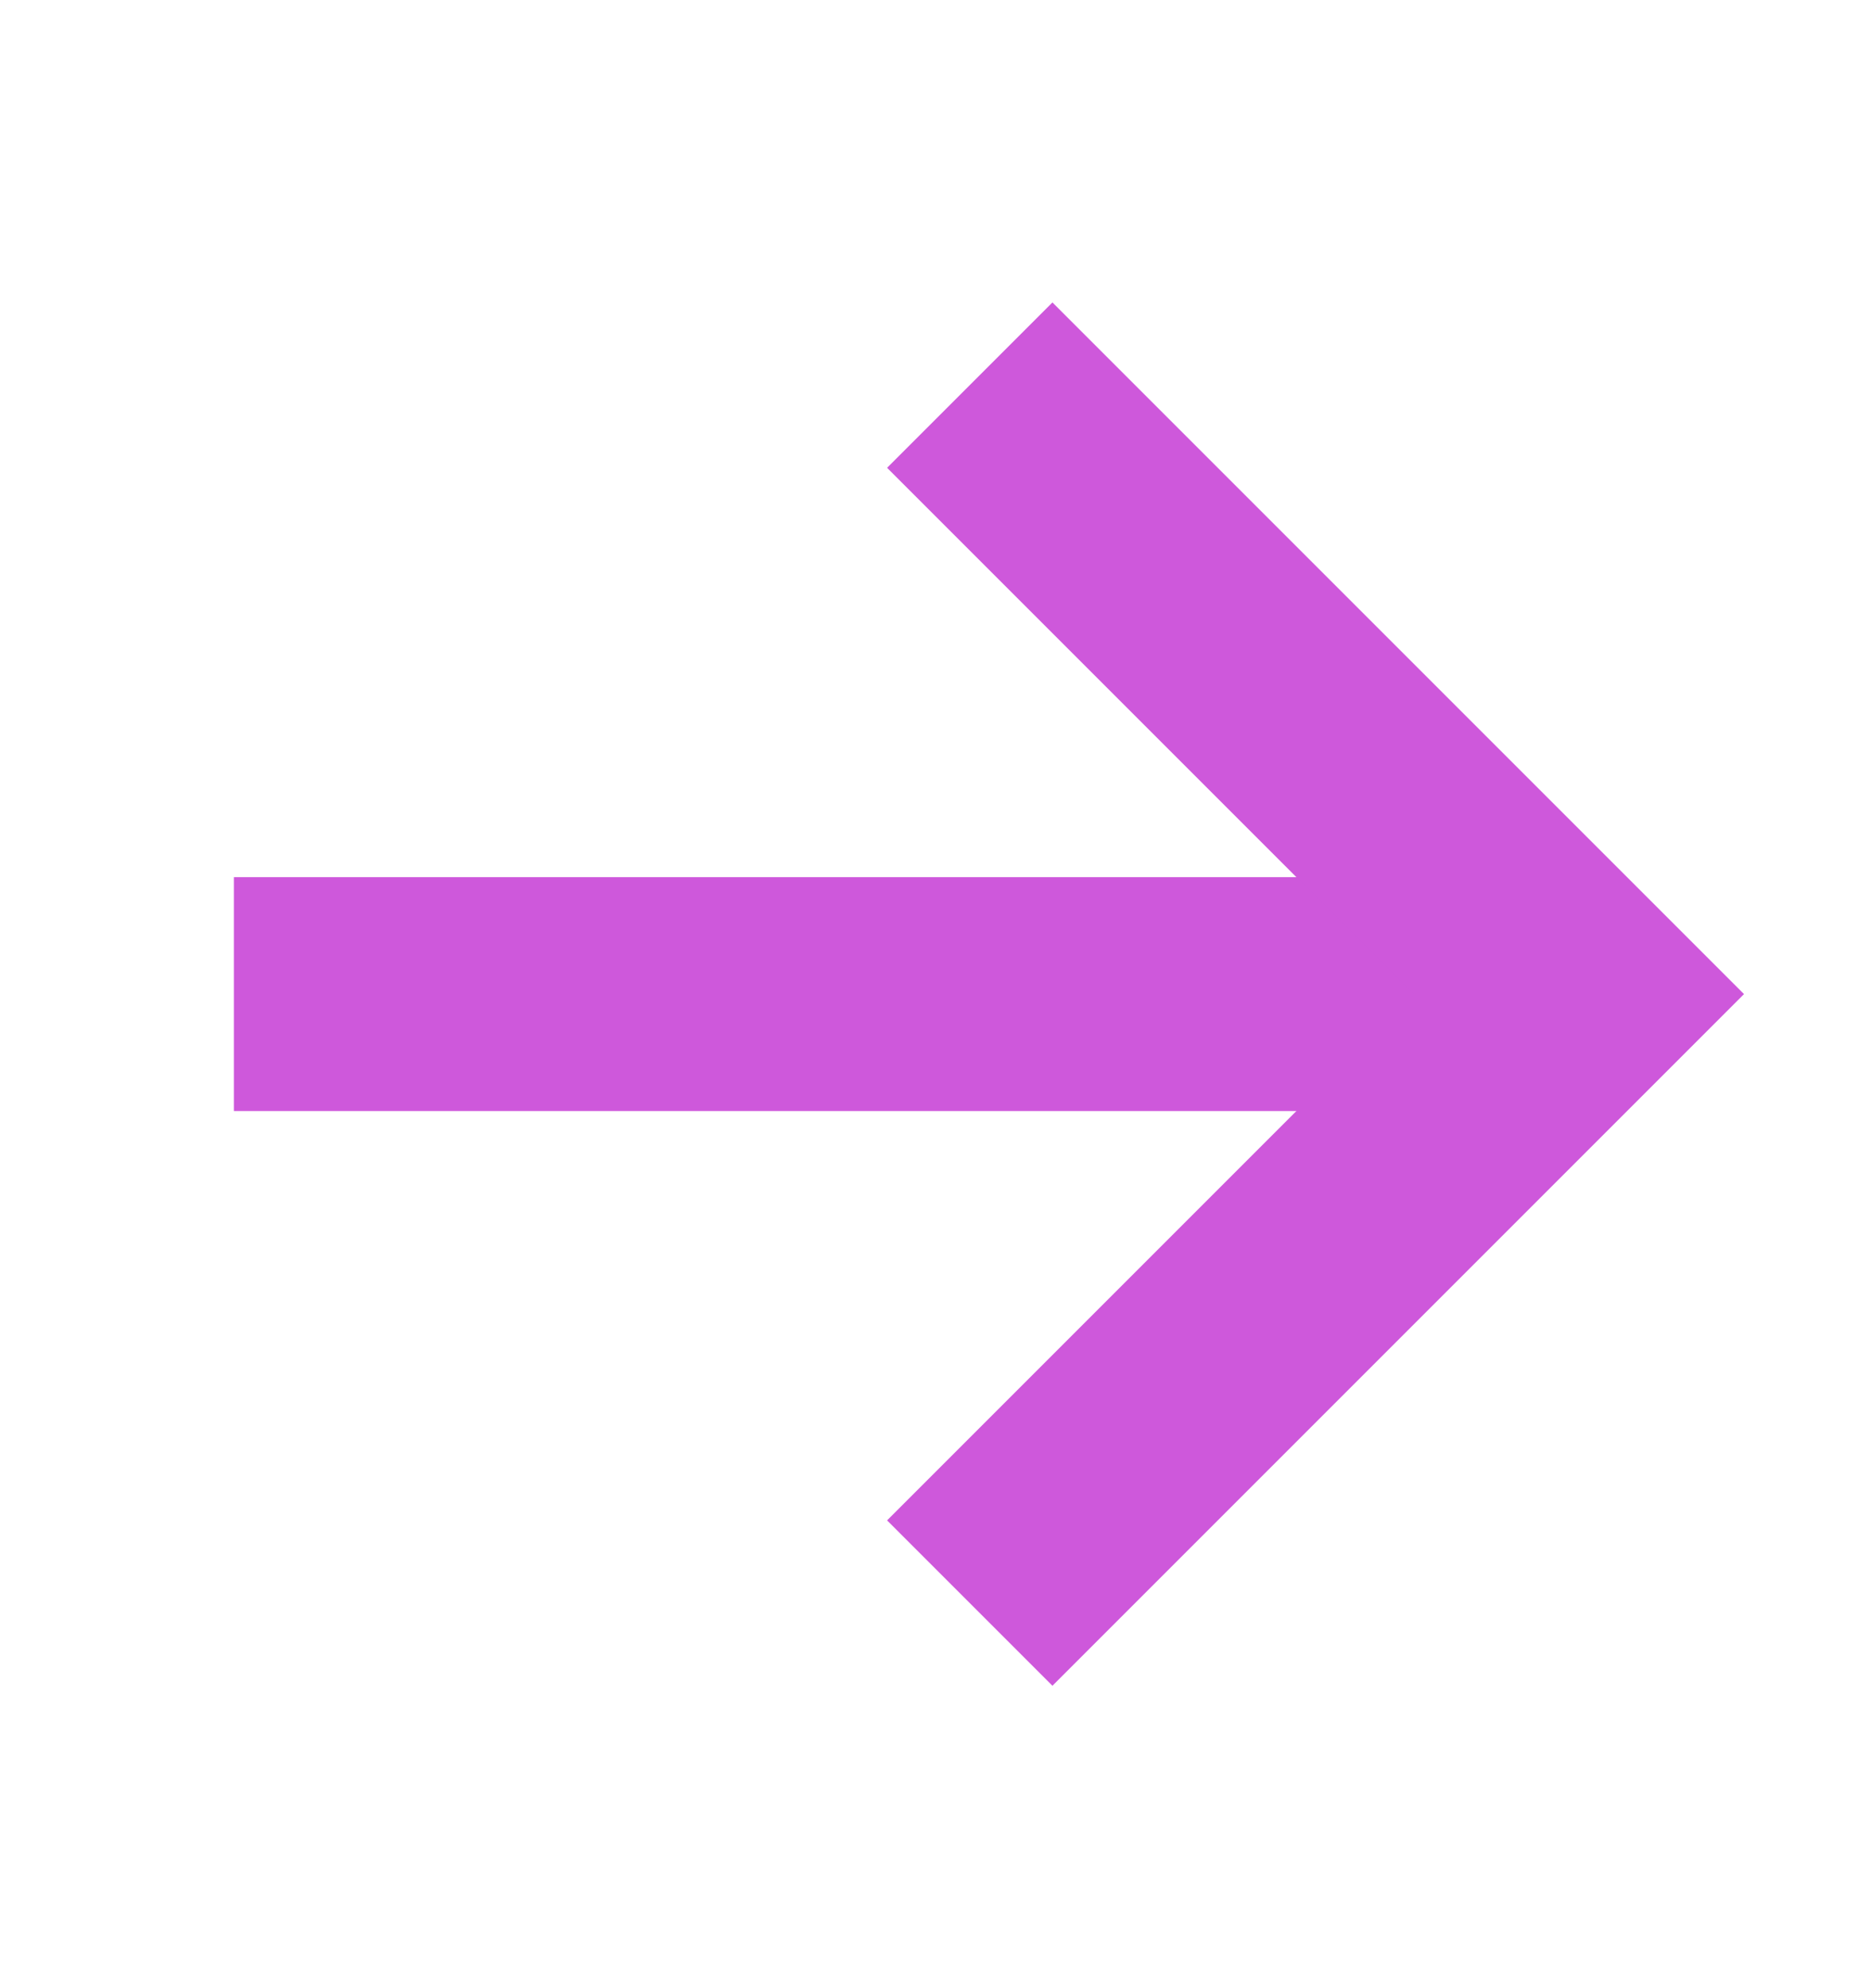
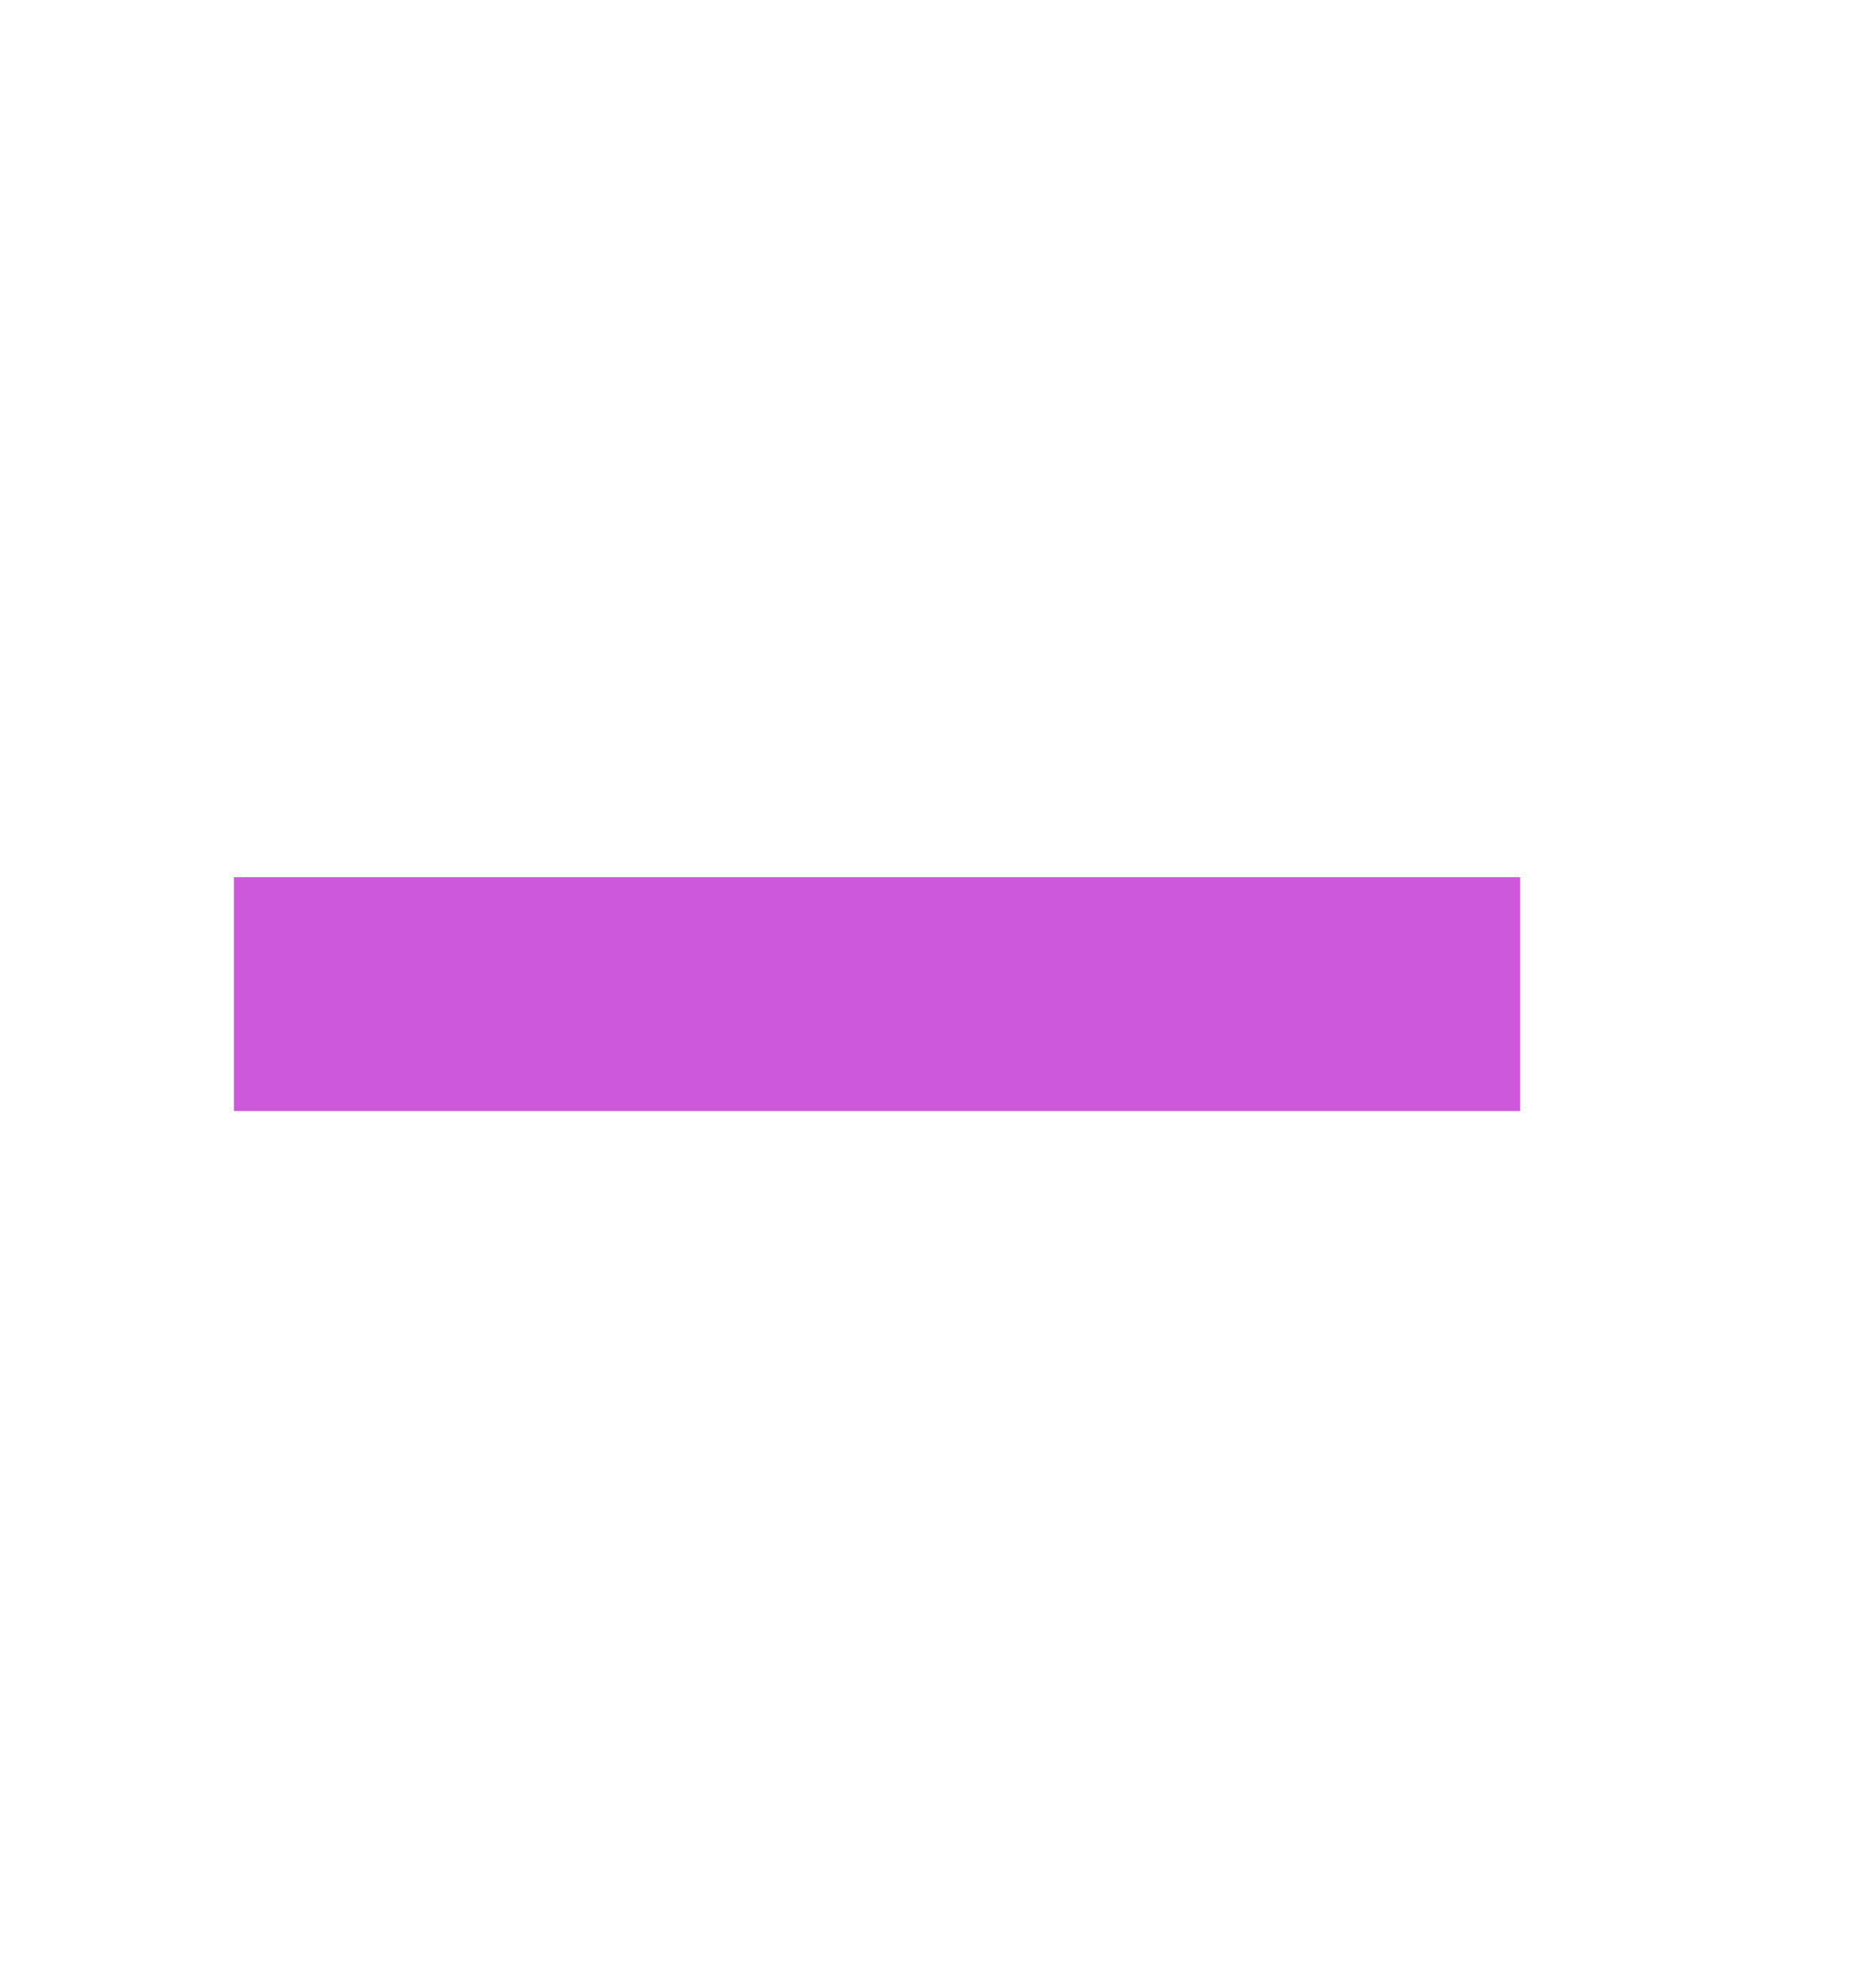
<svg xmlns="http://www.w3.org/2000/svg" width="16" height="17" viewBox="0 0 16 17" fill="none">
  <g clip-path="url(#clip0_1520_8285)">
    <path fill-rule="evenodd" clip-rule="evenodd" d="M13 7.5L2 7.5L2 9.5L13 9.5L13 7.5Z" fill="#CE58DB" />
-     <path fill-rule="evenodd" clip-rule="evenodd" d="M7.586 4L12.086 8.5L7.586 13L9 14.414L14.914 8.5L9 2.586L7.586 4Z" fill="#CE58DB" />
  </g>
  <defs>
    <clipPath id="clip0_1520_8285">
      <rect width="16" height="16" fill="white" transform="matrix(-1 0 0 1 16 0.5)" />
    </clipPath>
  </defs>
</svg>